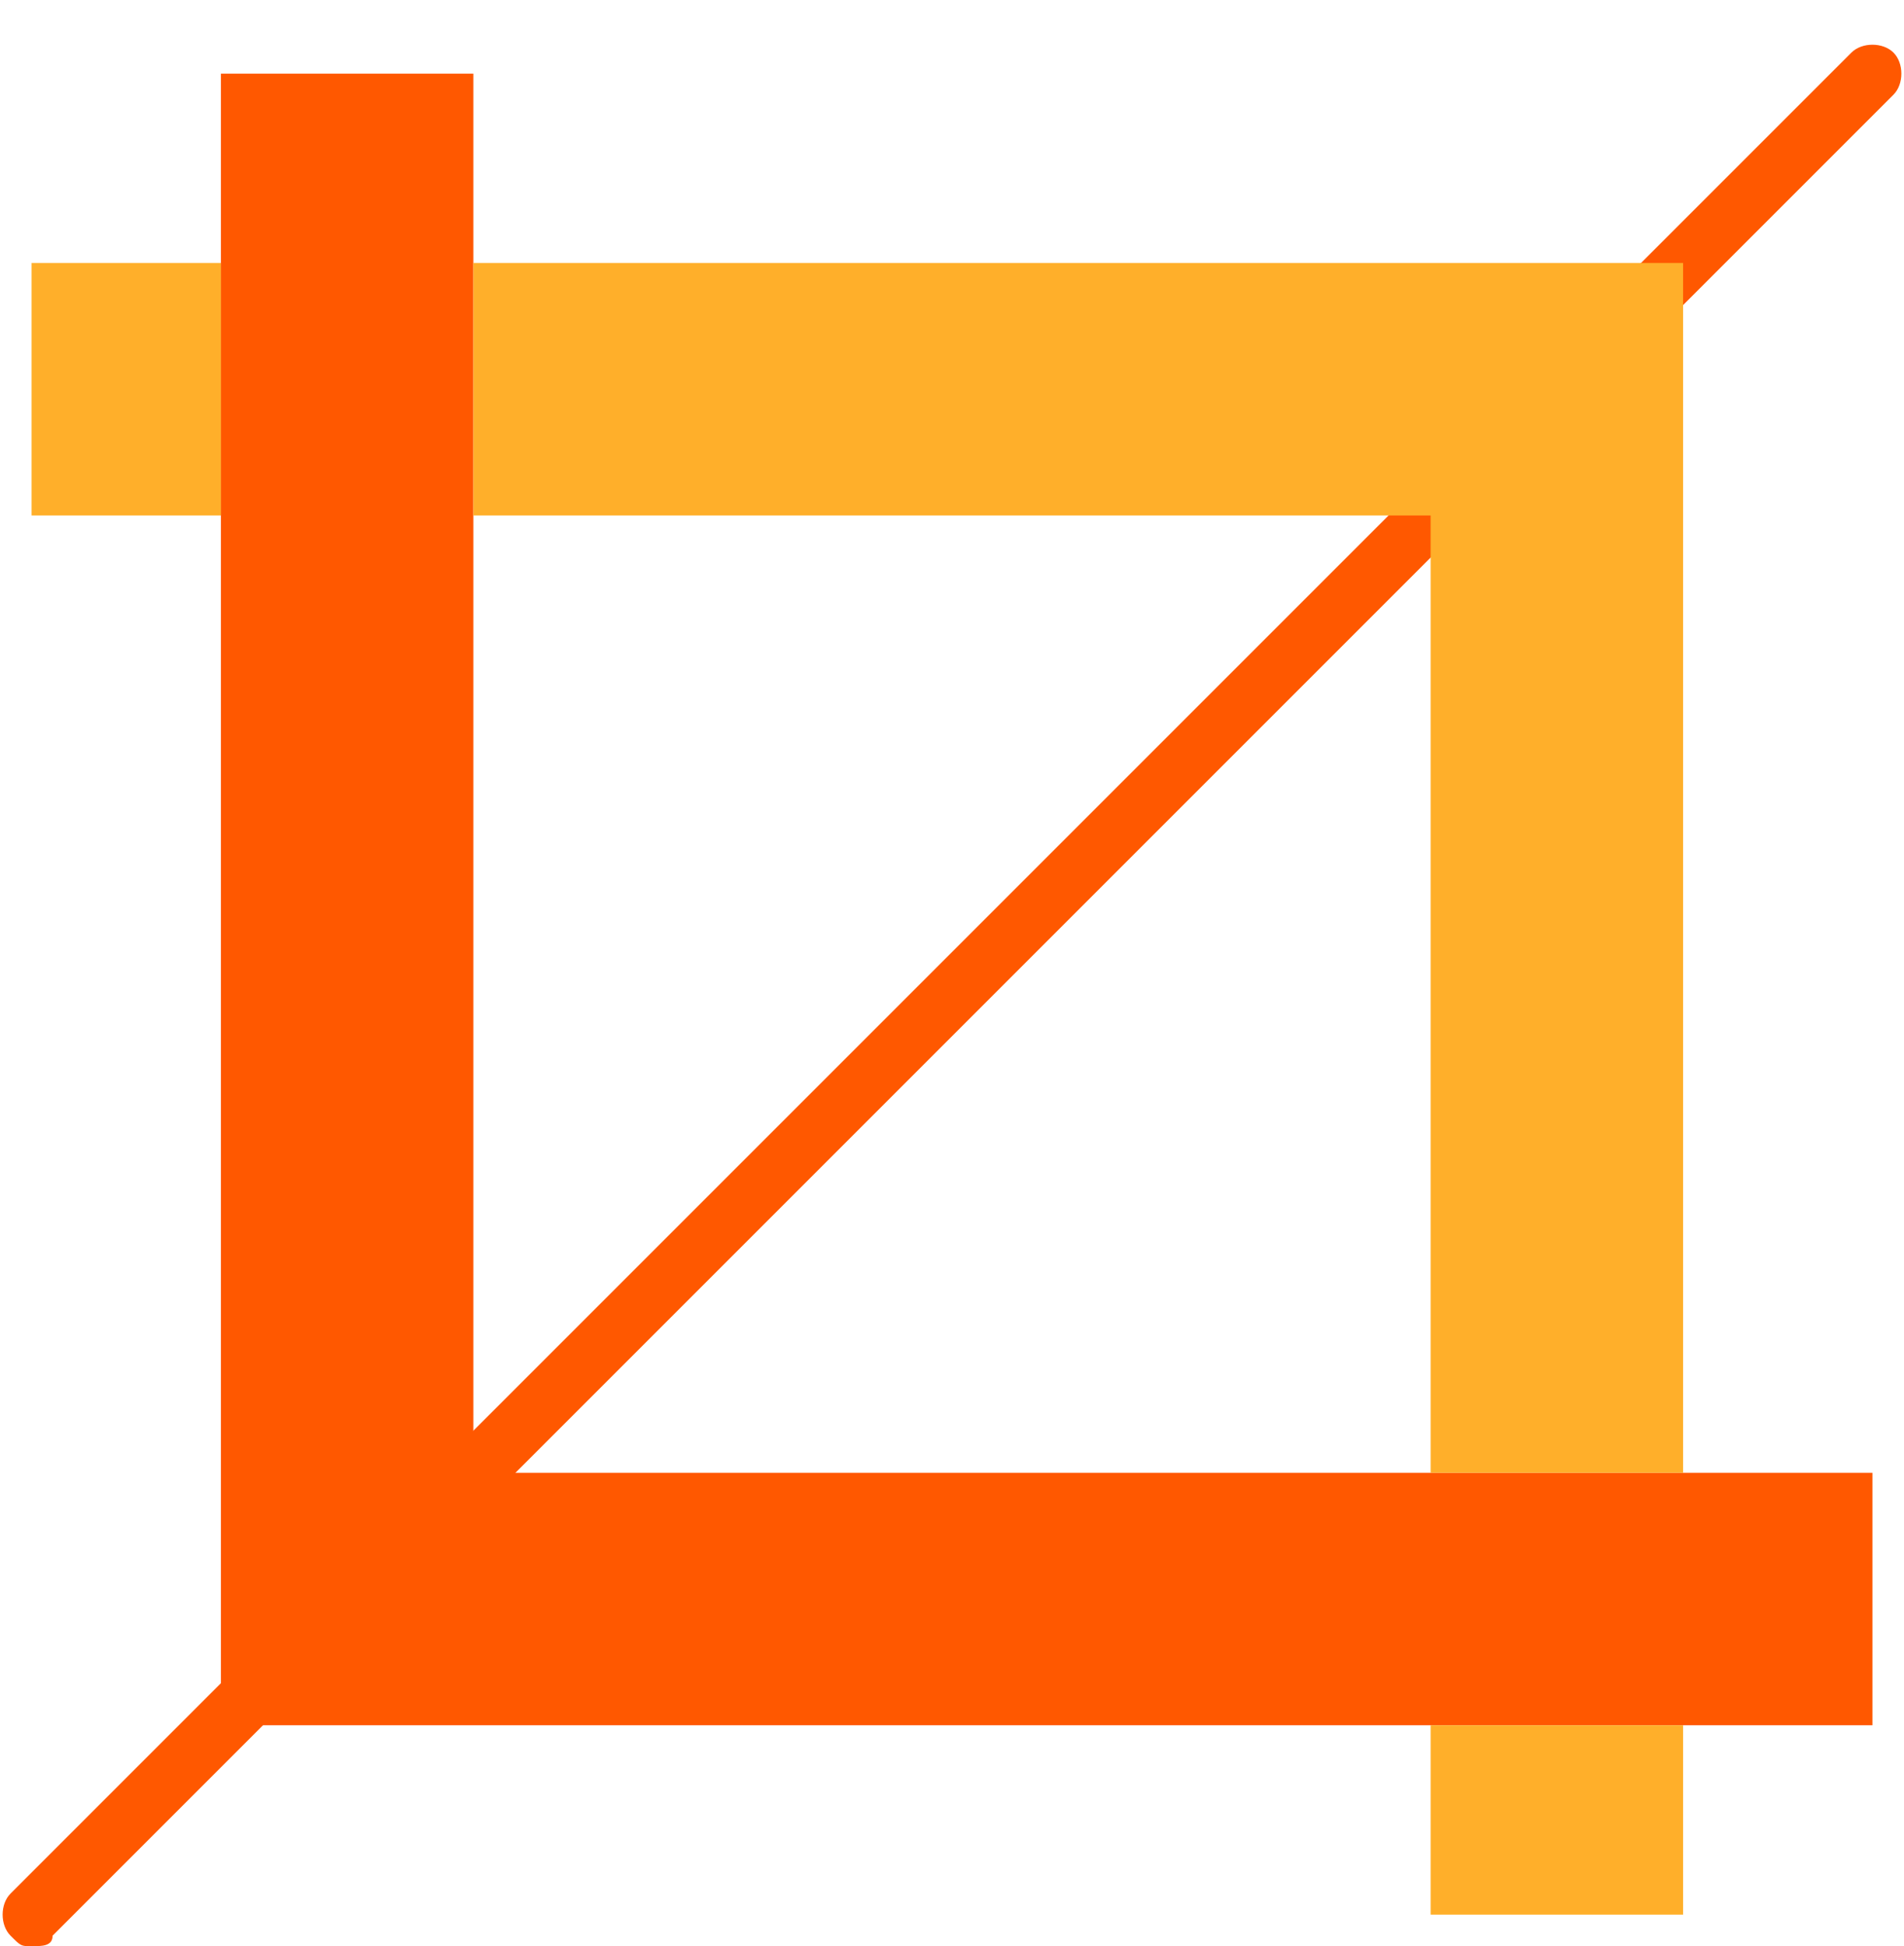
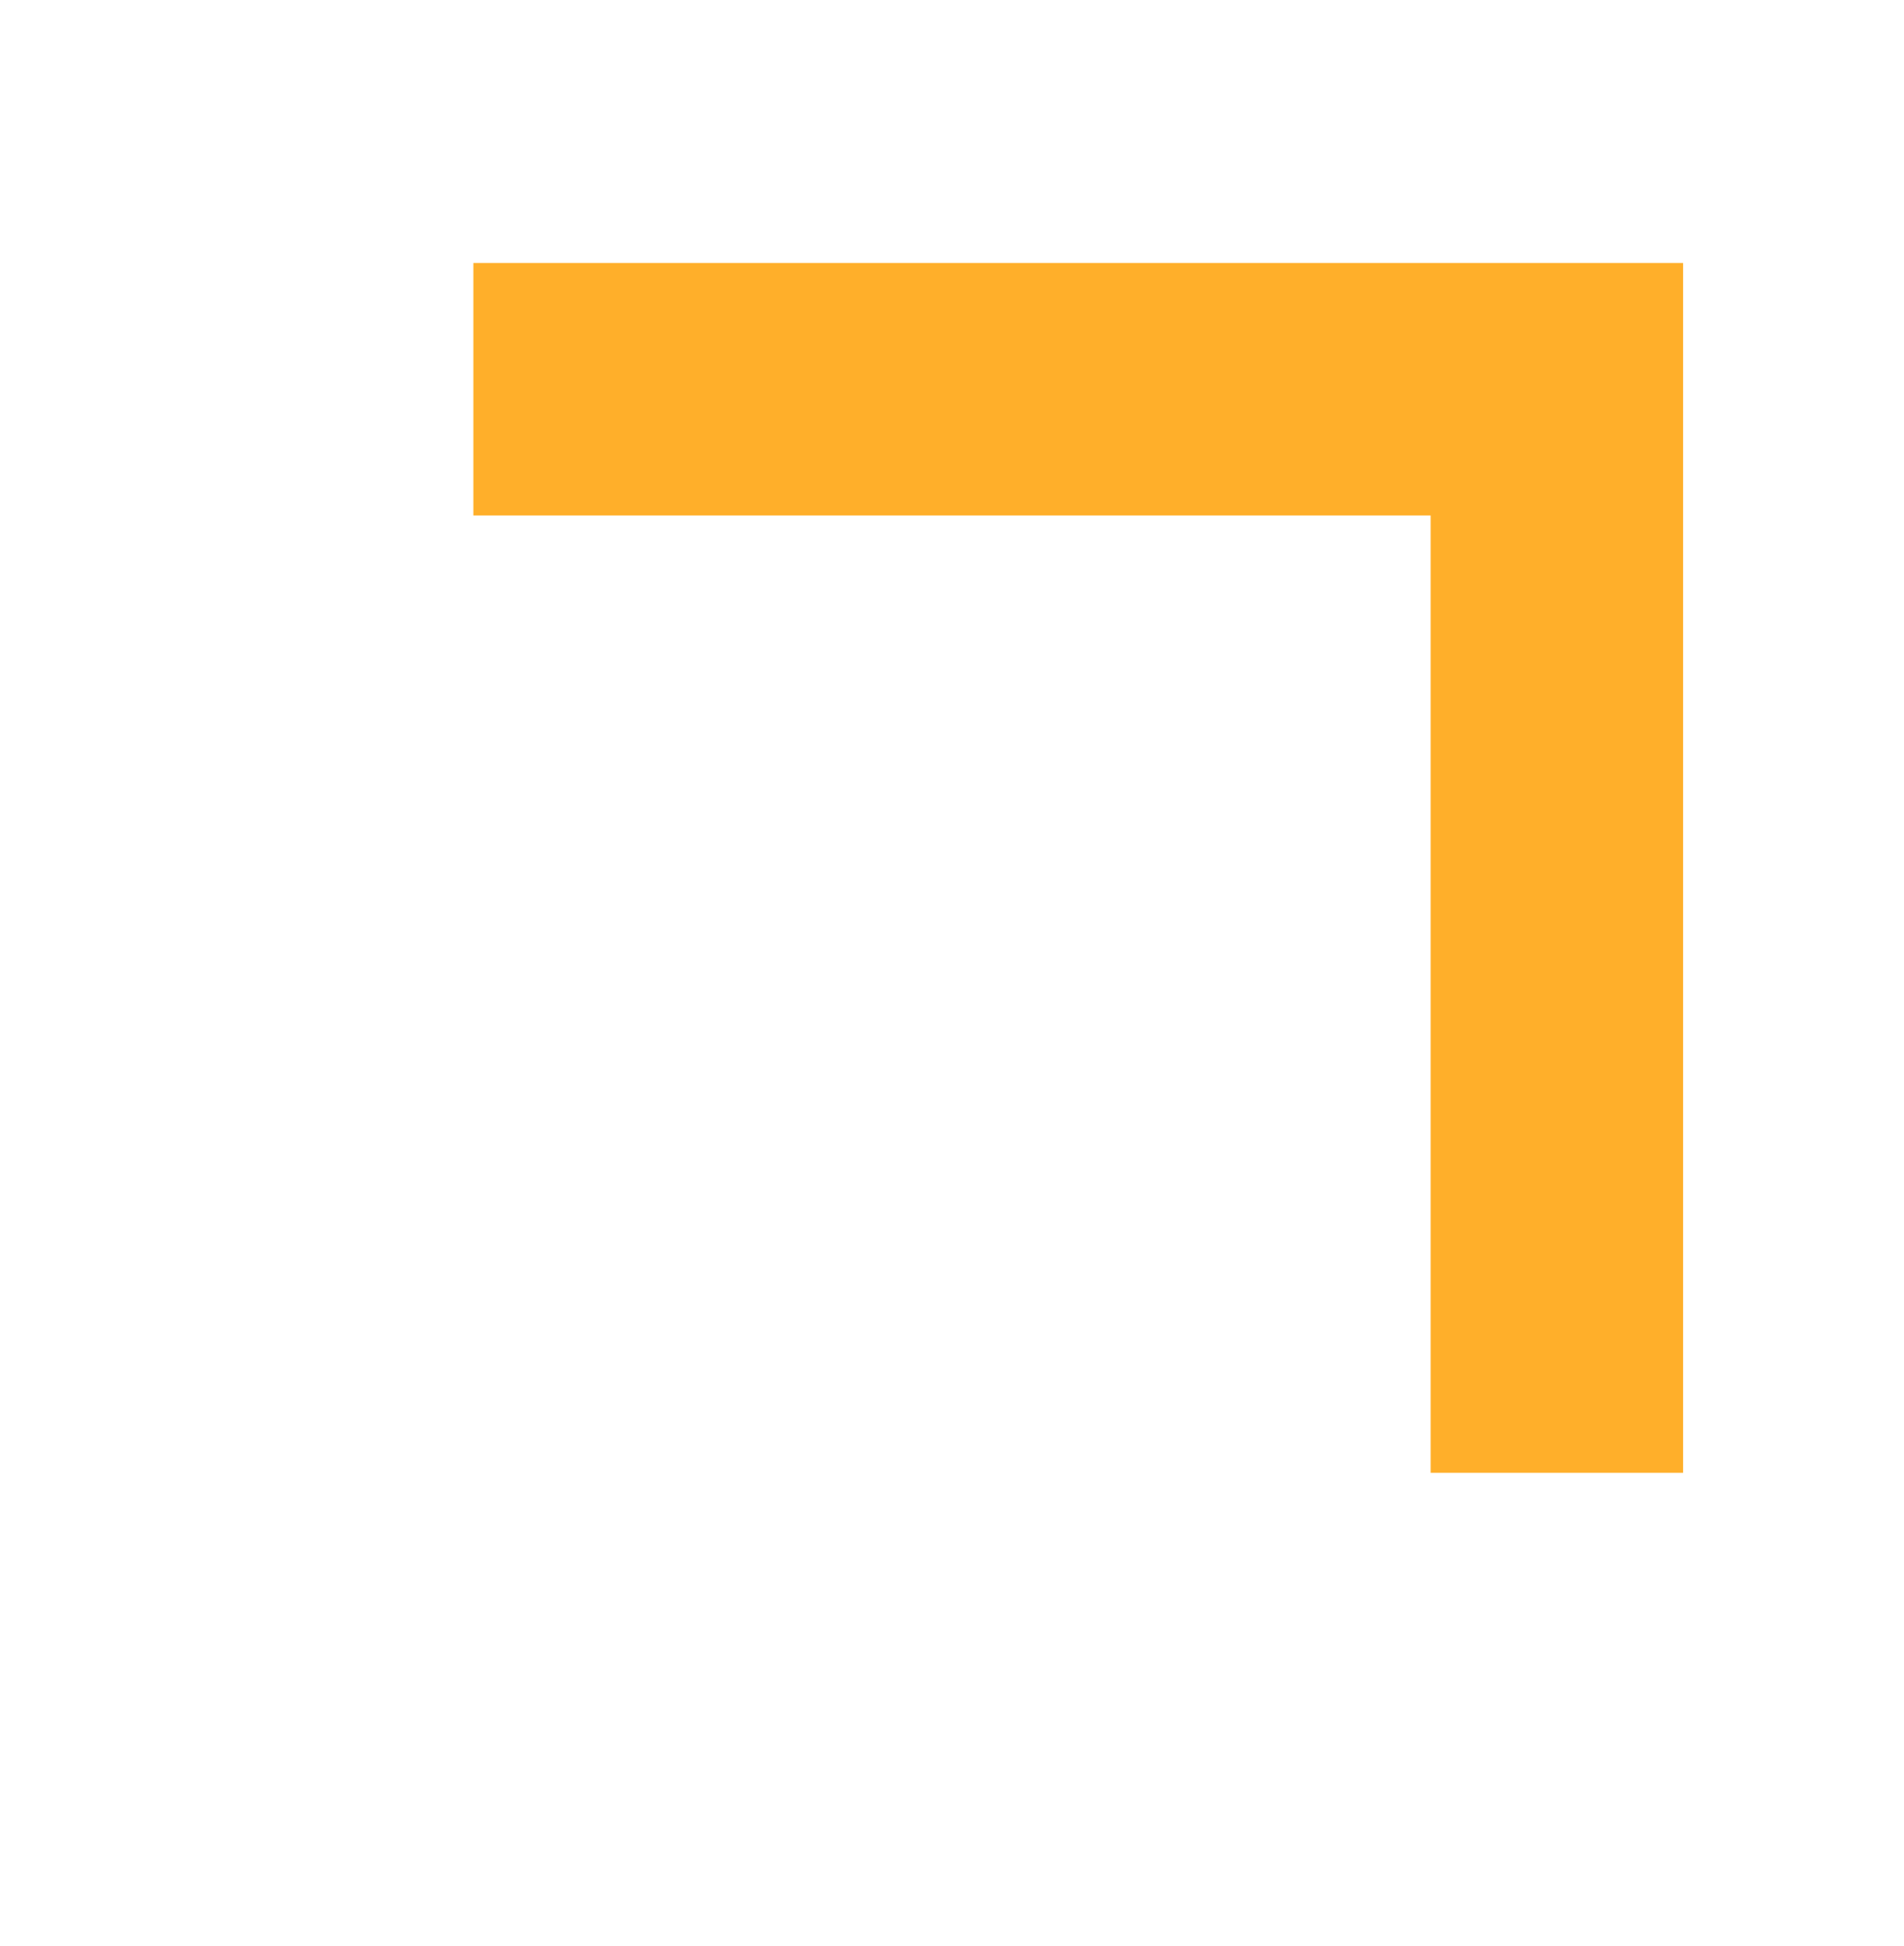
<svg xmlns="http://www.w3.org/2000/svg" xmlns:xlink="http://www.w3.org/1999/xlink" version="1.1" id="Capa_1" x="0px" y="0px" viewBox="-288 411.4 18.1 18.5" style="enable-background:new -288 411.4 18.1 18.5;" xml:space="preserve">
  <style type="text/css">
	.st0{clip-path:url(#SVGID_2_);fill:#FF5800;}
	.st1{fill:#FF5800;}
	.st2{fill:#FFAF2A;}
</style>
  <g id="Capa_1_1_">
    <g>
      <g>
        <g>
          <g>
            <defs>
-               <rect id="SVGID_1_" x="-288" y="411.4" width="18.1" height="18.5" />
-             </defs>
+               </defs>
            <clipPath id="SVGID_2_">
              <use xlink:href="#SVGID_1_" style="overflow:visible;" />
            </clipPath>
-             <path class="st0" d="M-270,411.9c-0.1-0.1-0.3-0.1-0.4,0l-5.8,5.8l-5.9,5.9l-1.6,1.6l-4.2,4.2c-0.1,0.1-0.1,0.3,0,0.4       c0.1,0.1,0.1,0.1,0.2,0.1c0.1,0,0.2,0,0.2-0.1l4.2-4.2l1.6-1.6l5.9-5.9l5.8-5.8C-269.9,412.2-269.9,412-270,411.9L-270,411.9z" />
          </g>
        </g>
-         <path class="st1" d="M-283.5,425.4v-13.3h-2.4v15.7l15.7,0v-2.4L-283.5,425.4z" />
        <path class="st2" d="M-283.5,416.3h9.1v9.1h2.4v-11.5h-11.5L-283.5,416.3L-283.5,416.3z" />
-         <rect x="-287.7" y="413.9" class="st2" width="1.8" height="2.4" />
-         <rect x="-274.4" y="427.8" class="st2" width="2.4" height="1.8" />
      </g>
    </g>
  </g>
  <g id="Capa_2">
</g>
</svg>